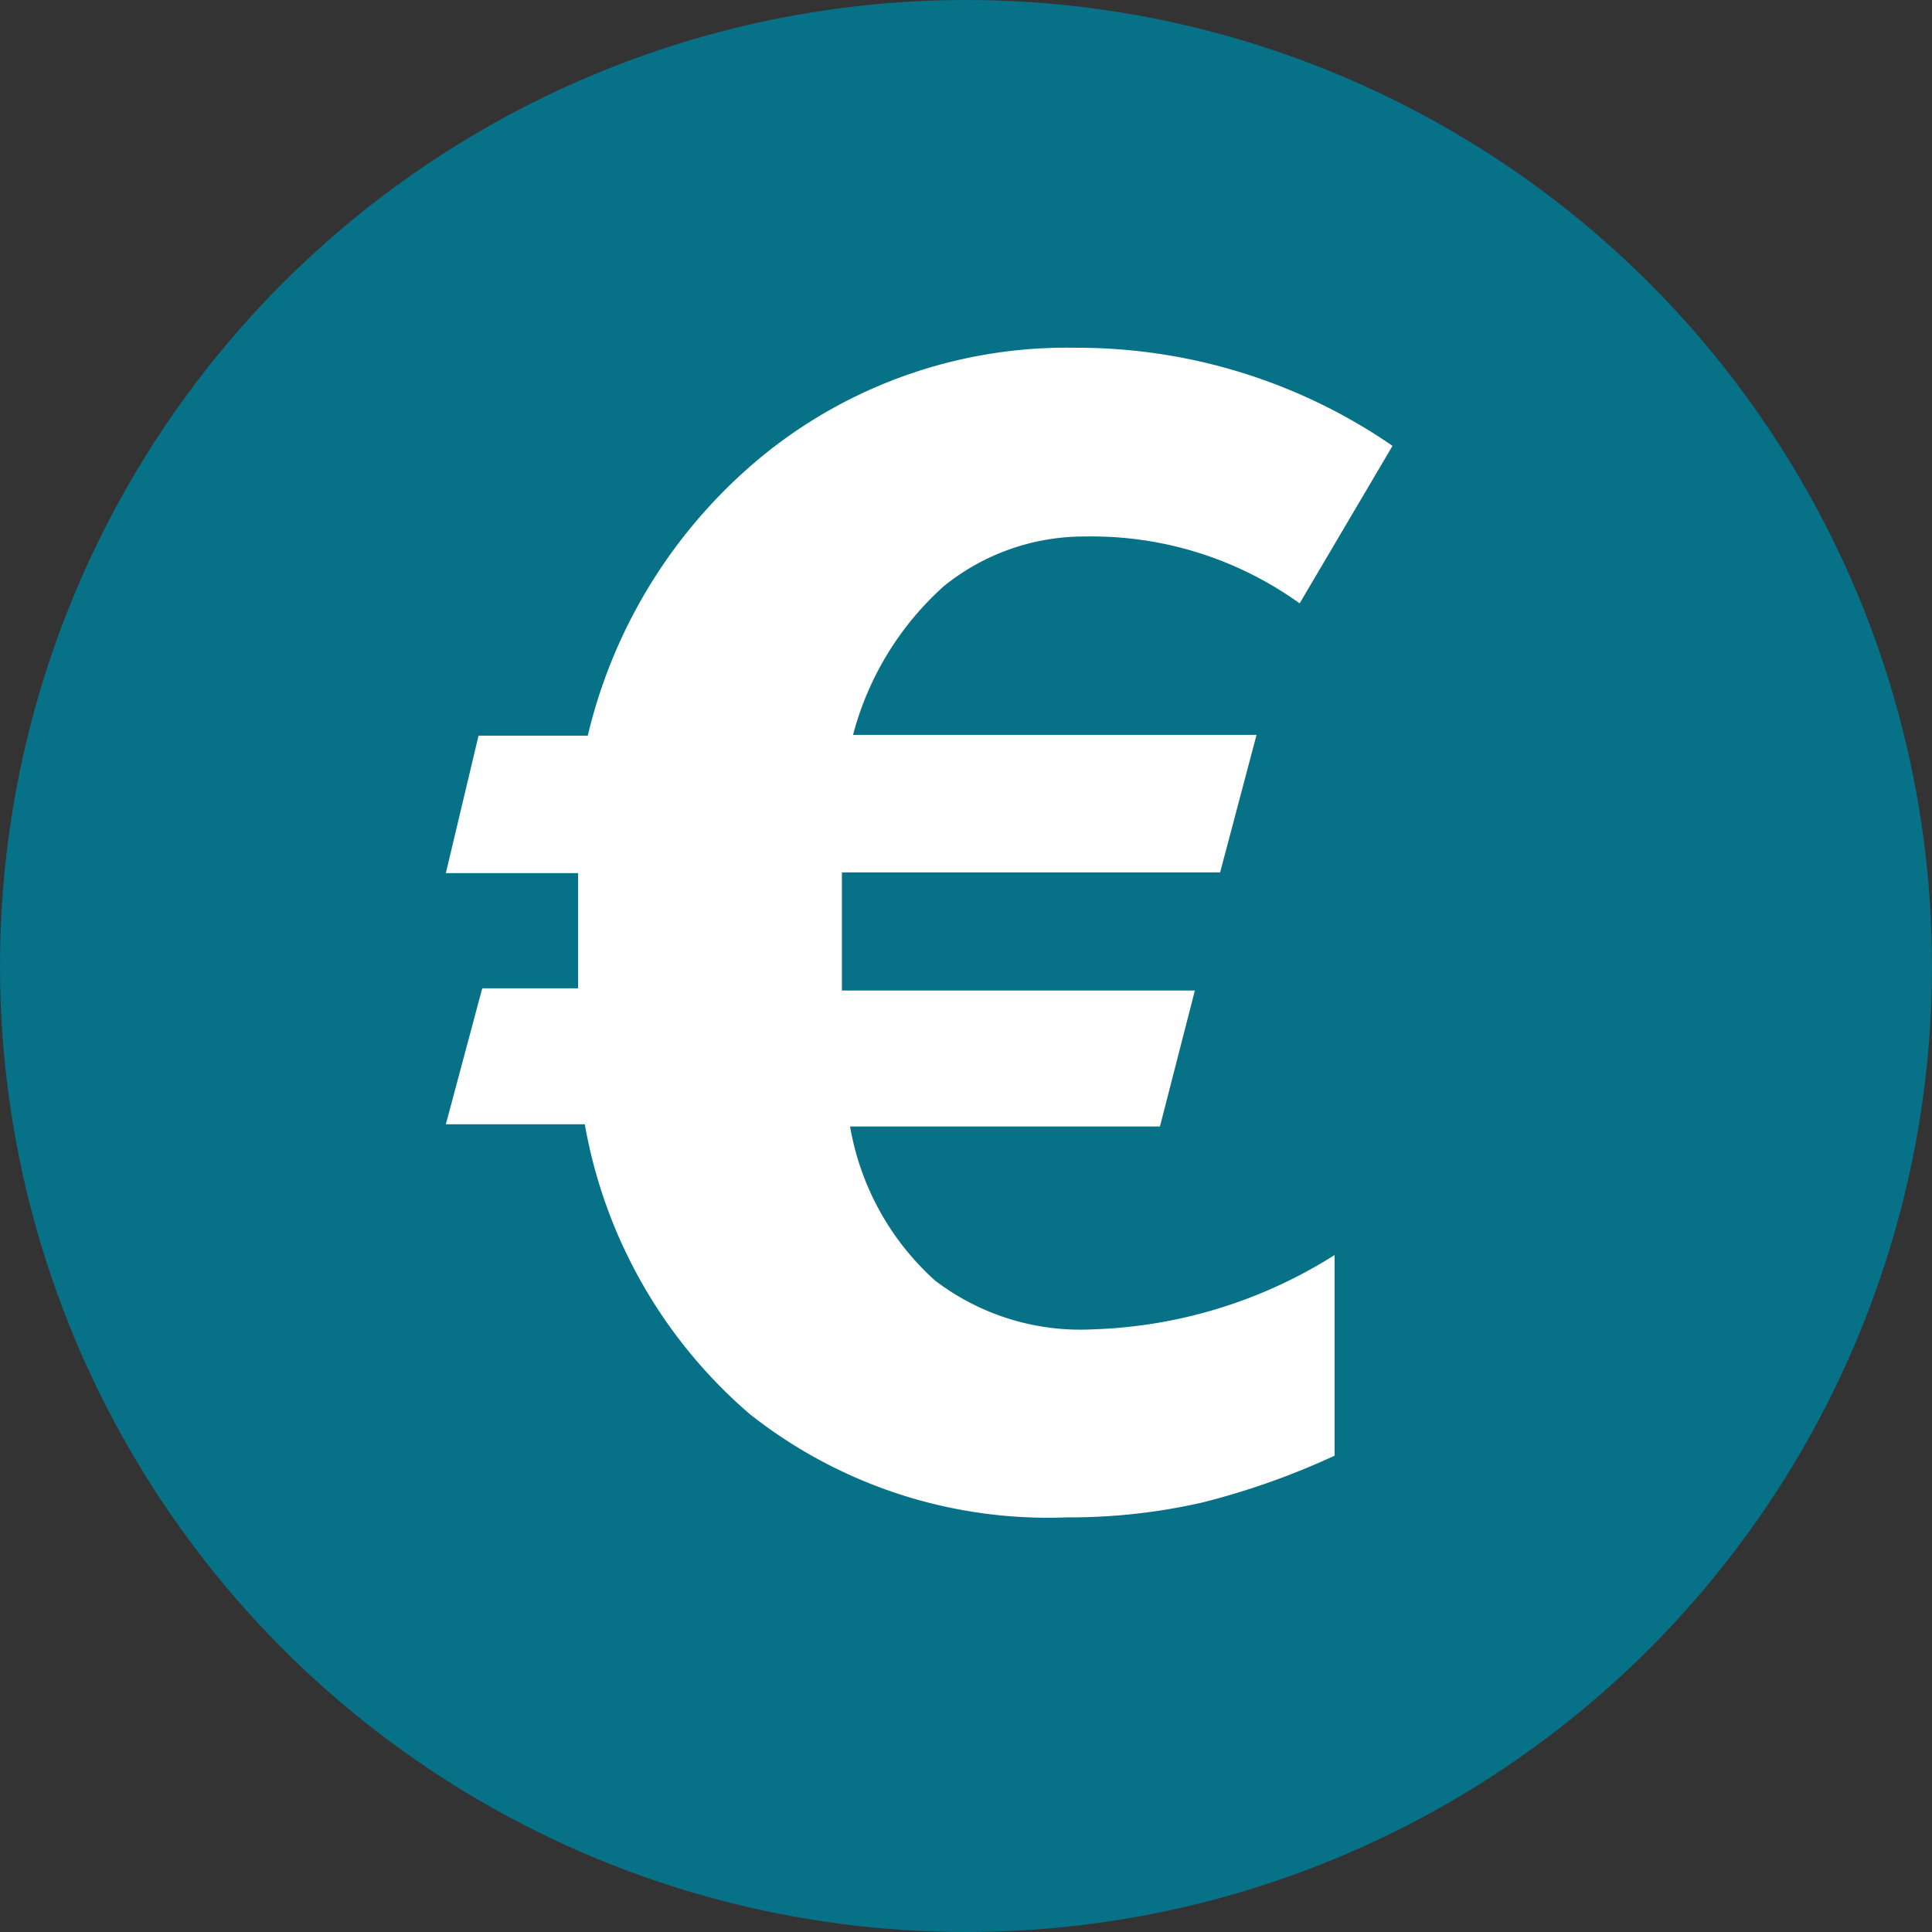
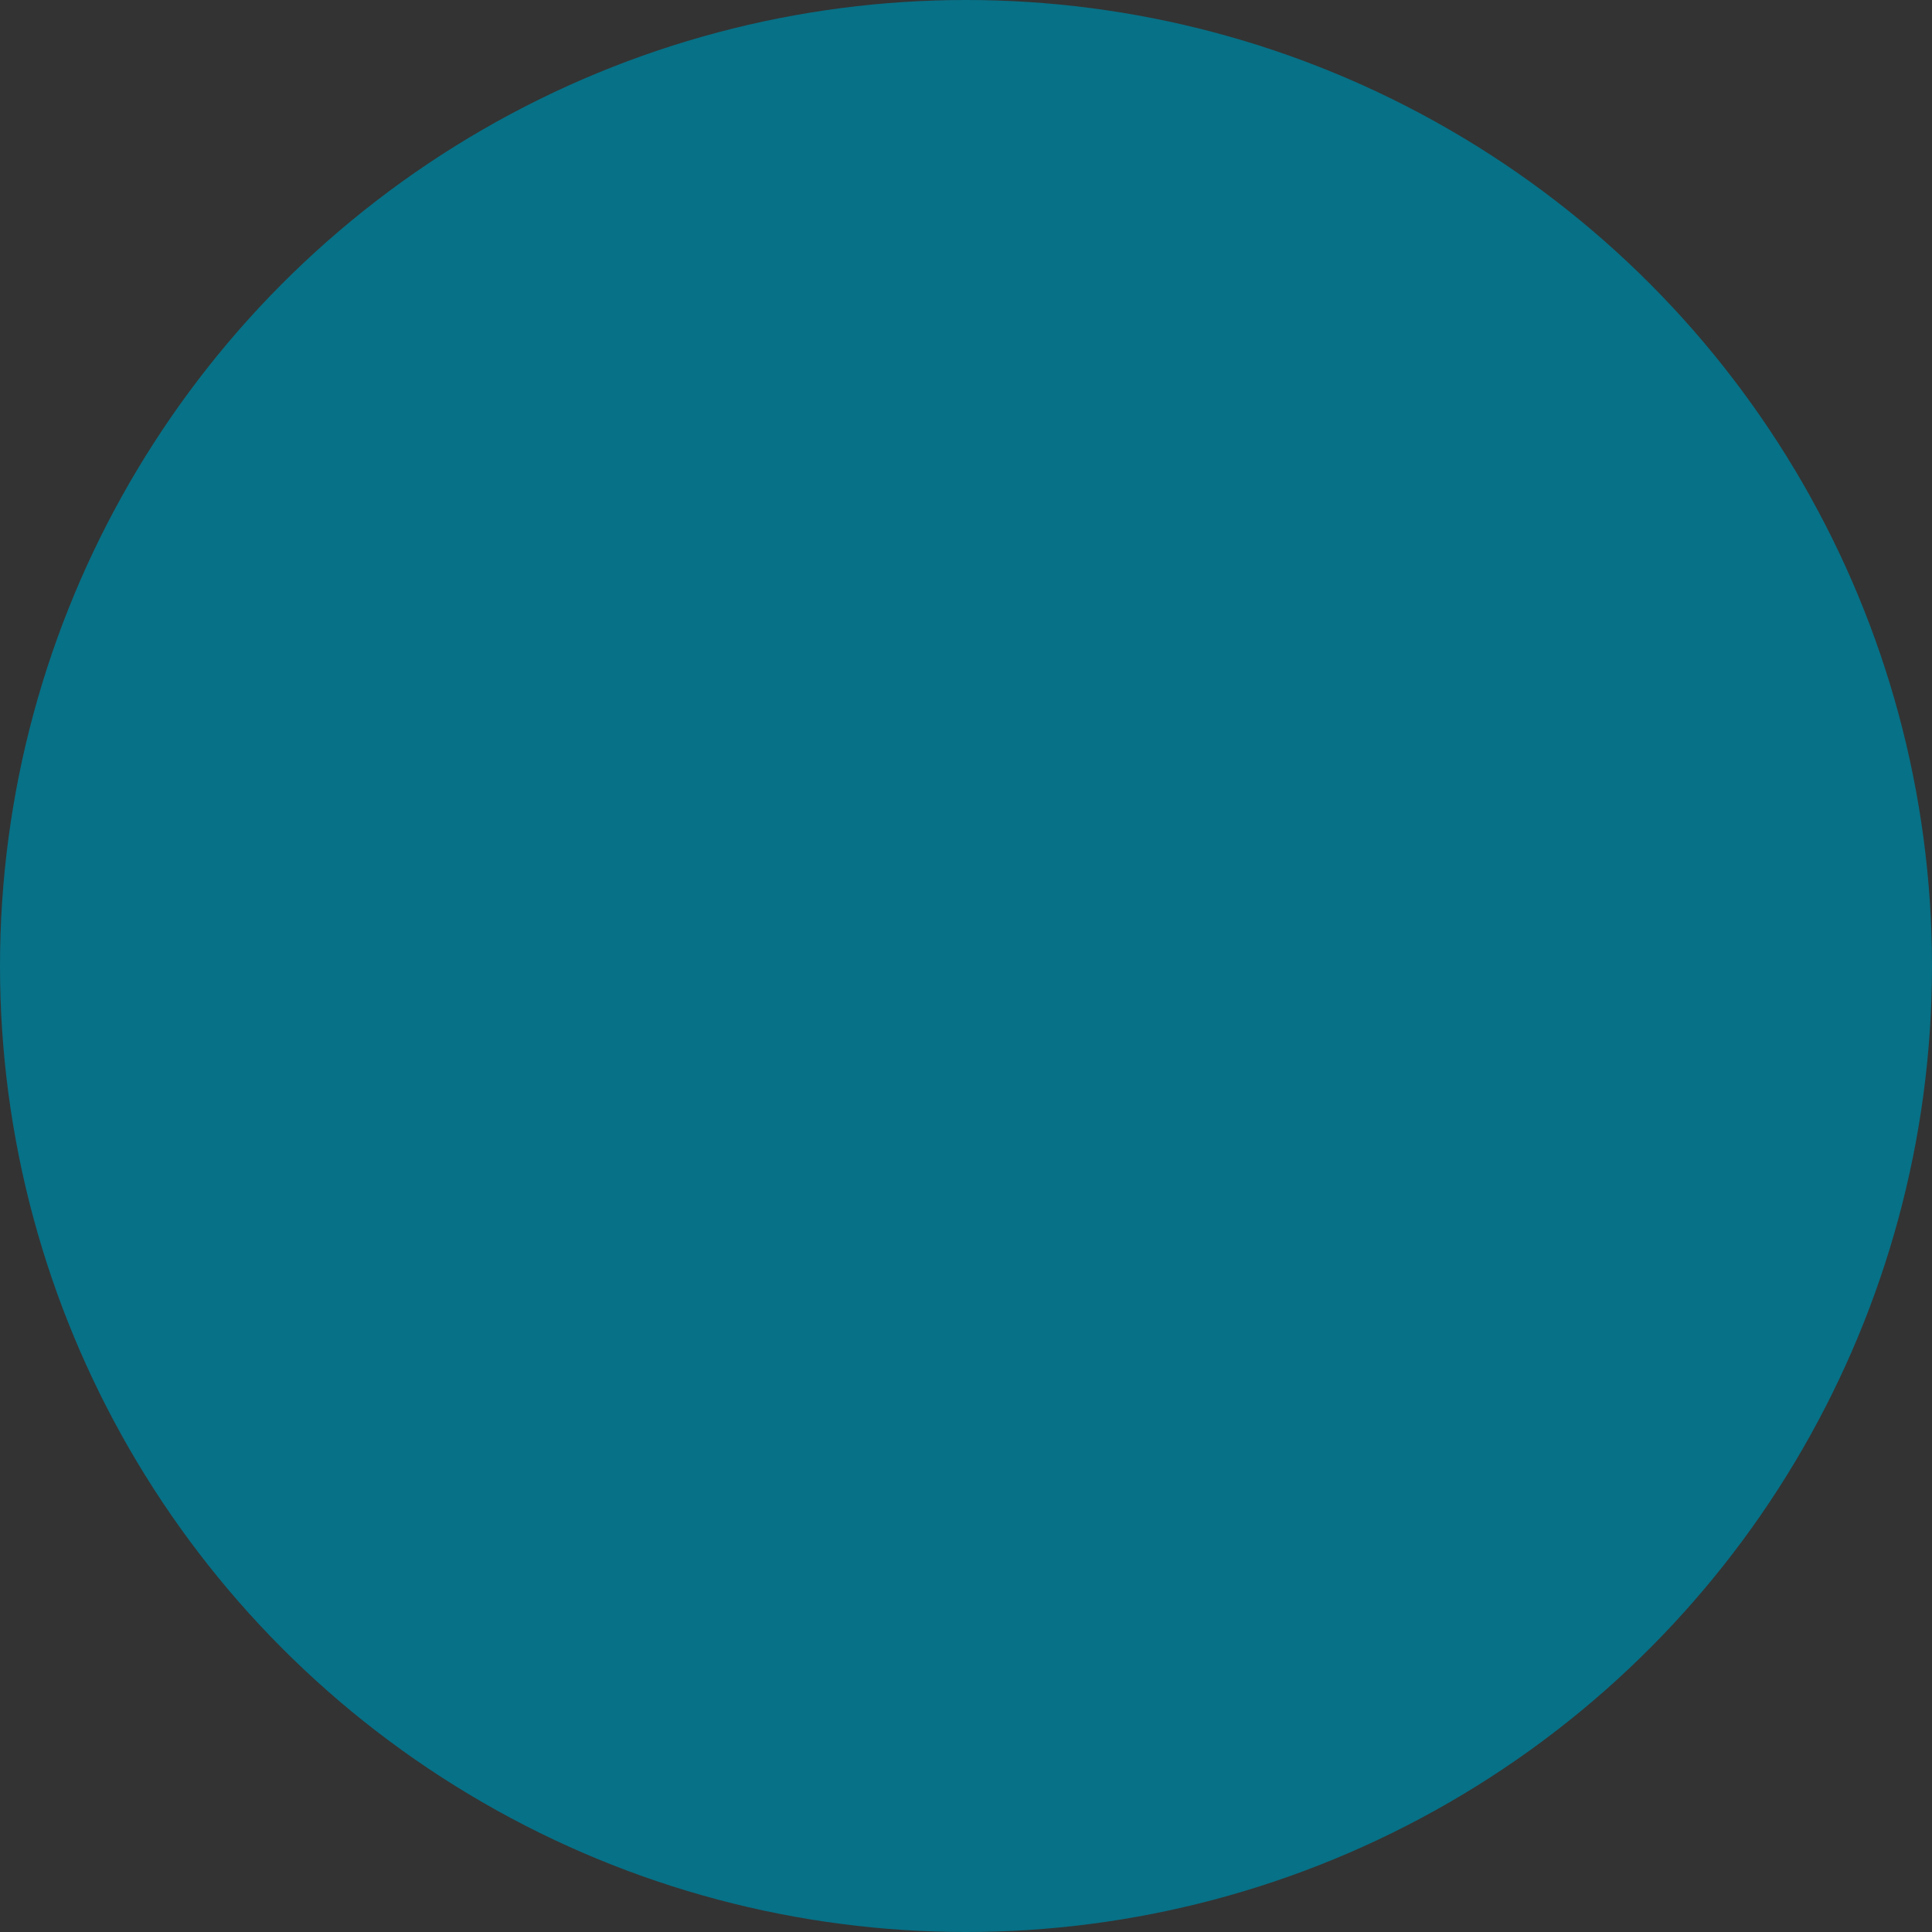
<svg xmlns="http://www.w3.org/2000/svg" viewBox="0 0 26 26">
  <rect x="0" y="0" width="26" height="26" fill="#333333" stroke="none" />
  <defs>
    <style>.cls-1{fill:#077187;}.cls-2{fill:#fff;}</style>
  </defs>
  <g id="Calque_2" data-name="Calque 2">
    <g id="Content">
      <g id="Zone_Tabs_Infos_formation" data-name="Zone Tabs Infos formation">
        <circle class="cls-1" cx="13" cy="13" r="13" />
-         <path class="cls-2" d="M12.58,17.23a3.22,3.22,0,0,0,2.12.66,6.46,6.46,0,0,0,3.26-1v2.7a10.07,10.07,0,0,1-1.78.63,8,8,0,0,1-1.82.2,6.47,6.47,0,0,1-4.27-1.39,6.66,6.66,0,0,1-2.22-3.9H6l.49-1.83H7.78V11.75H6L6.44,9.9H7.91a6.94,6.94,0,0,1,2.42-3.82,6.48,6.48,0,0,1,4.14-1.4A7.48,7.48,0,0,1,18.74,6L17.49,8.12a4.79,4.79,0,0,0-2.88-.9,3,3,0,0,0-1.91.67,4.08,4.08,0,0,0-1.22,2h5.43l-.49,1.85H11.33v1.59h4.75l-.47,1.83H11.44A3.61,3.61,0,0,0,12.58,17.23Z" />
      </g>
    </g>
  </g>
</svg>